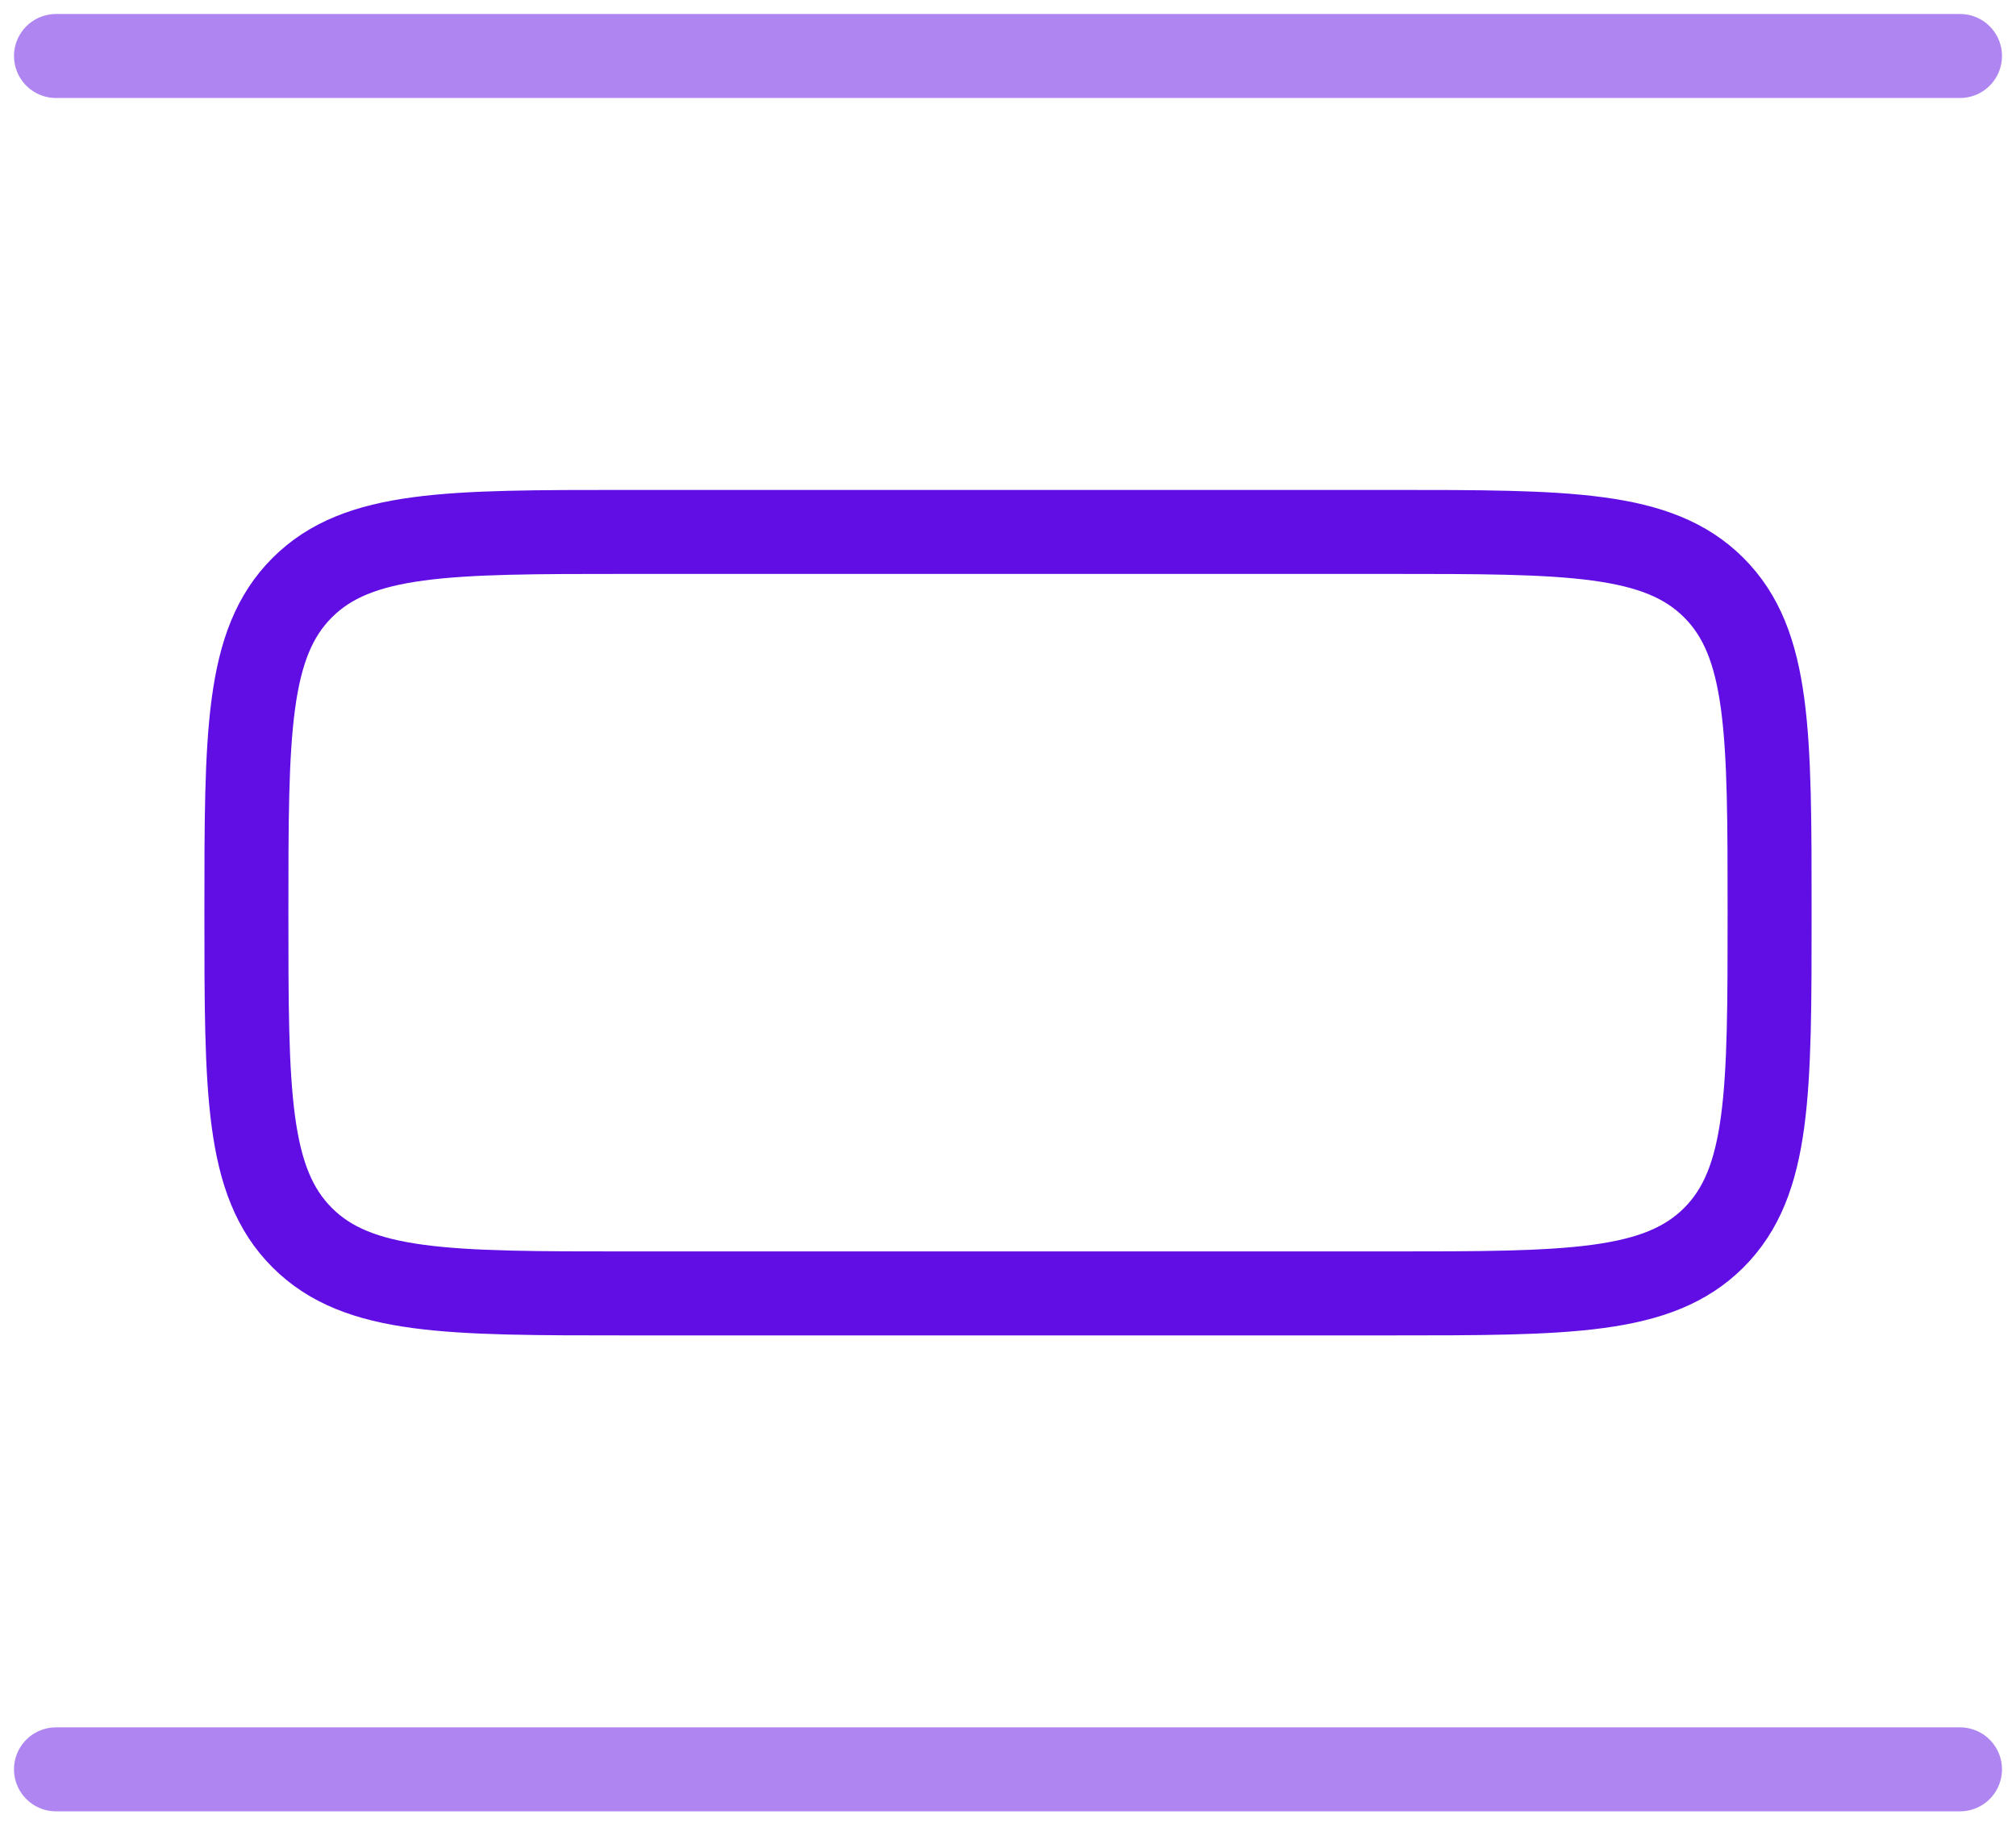
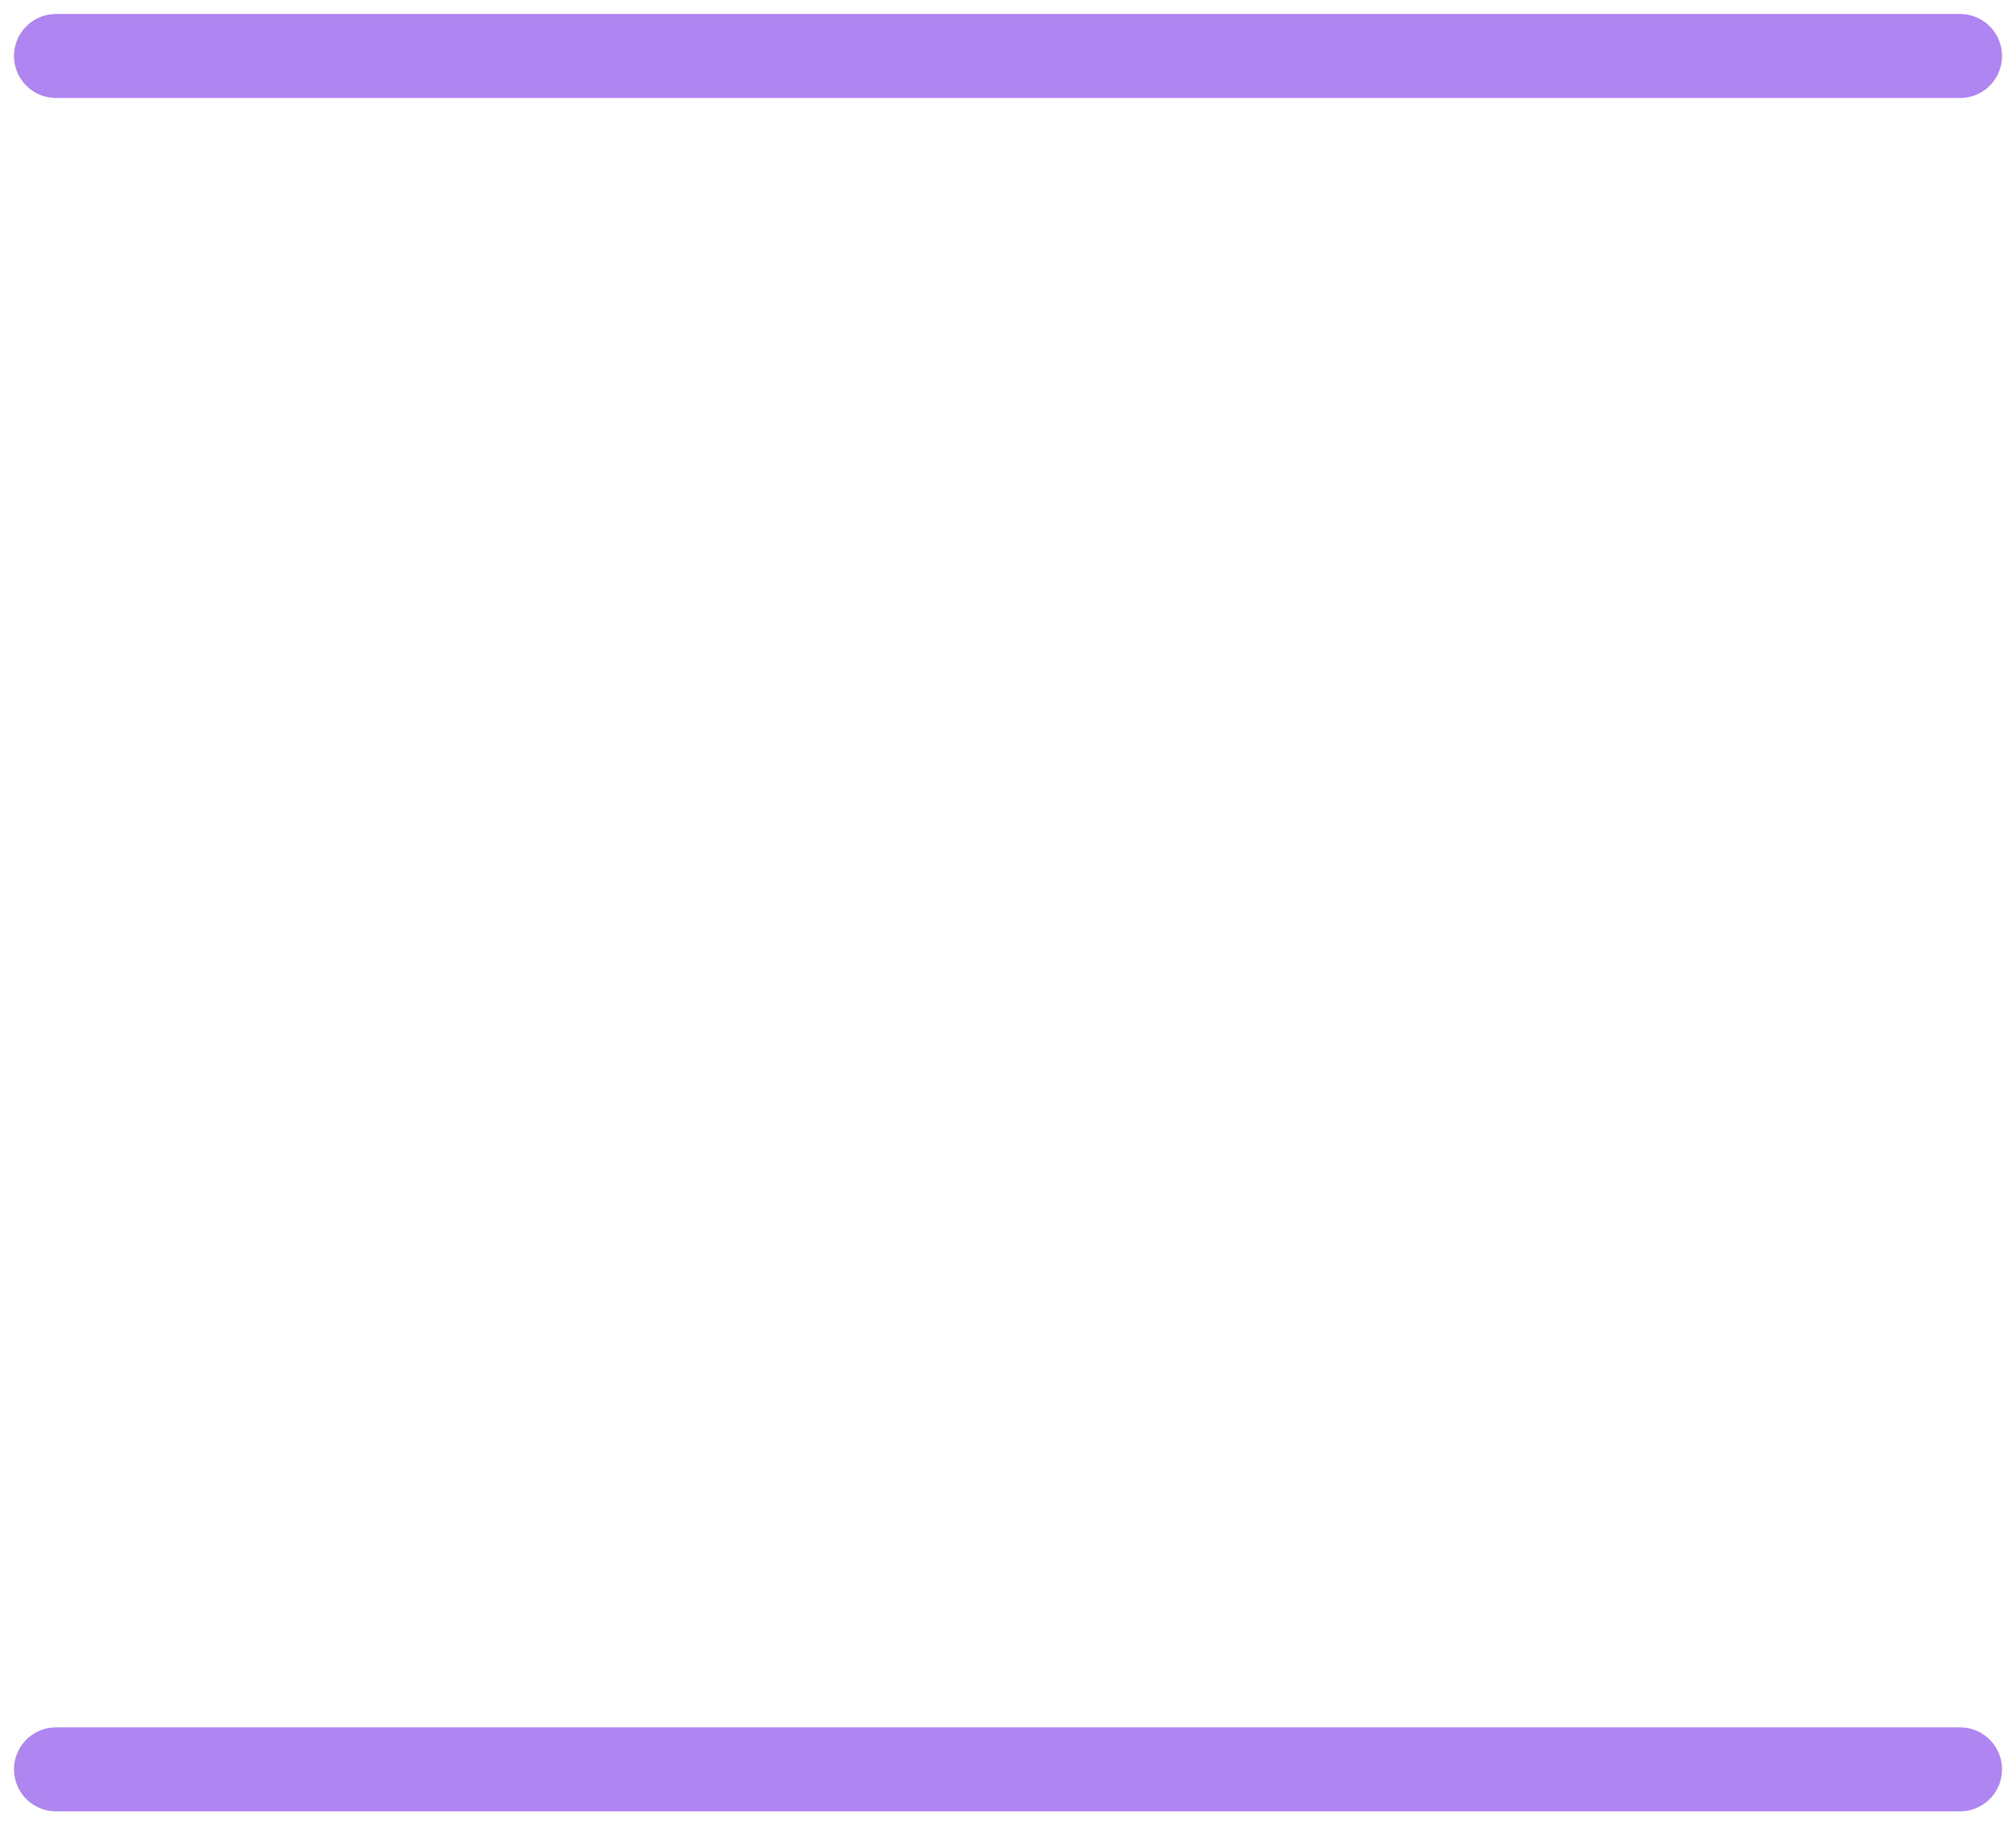
<svg xmlns="http://www.w3.org/2000/svg" width="36" height="33" viewBox="0 0 36 33" fill="none">
  <path opacity="0.5" d="M35 1L1 1" stroke="#600EE4" stroke-width="1.5" stroke-linecap="round" />
  <path opacity="0.5" d="M35 31.6L1 31.6" stroke="#600EE4" stroke-width="1.5" stroke-linecap="round" />
-   <path d="M31.6 16.3C31.6 13.095 31.6 11.492 30.604 10.496C29.608 9.5 28.006 9.5 24.8 9.5L11.2 9.5C7.995 9.5 6.392 9.5 5.396 10.496C4.4 11.492 4.4 13.094 4.4 16.3C4.4 19.506 4.4 21.108 5.396 22.104C6.392 23.1 7.995 23.1 11.2 23.1H24.8C28.006 23.1 29.608 23.1 30.604 22.104C31.6 21.108 31.6 19.506 31.6 16.3Z" stroke="#600EE4" stroke-width="1.5" />
</svg>